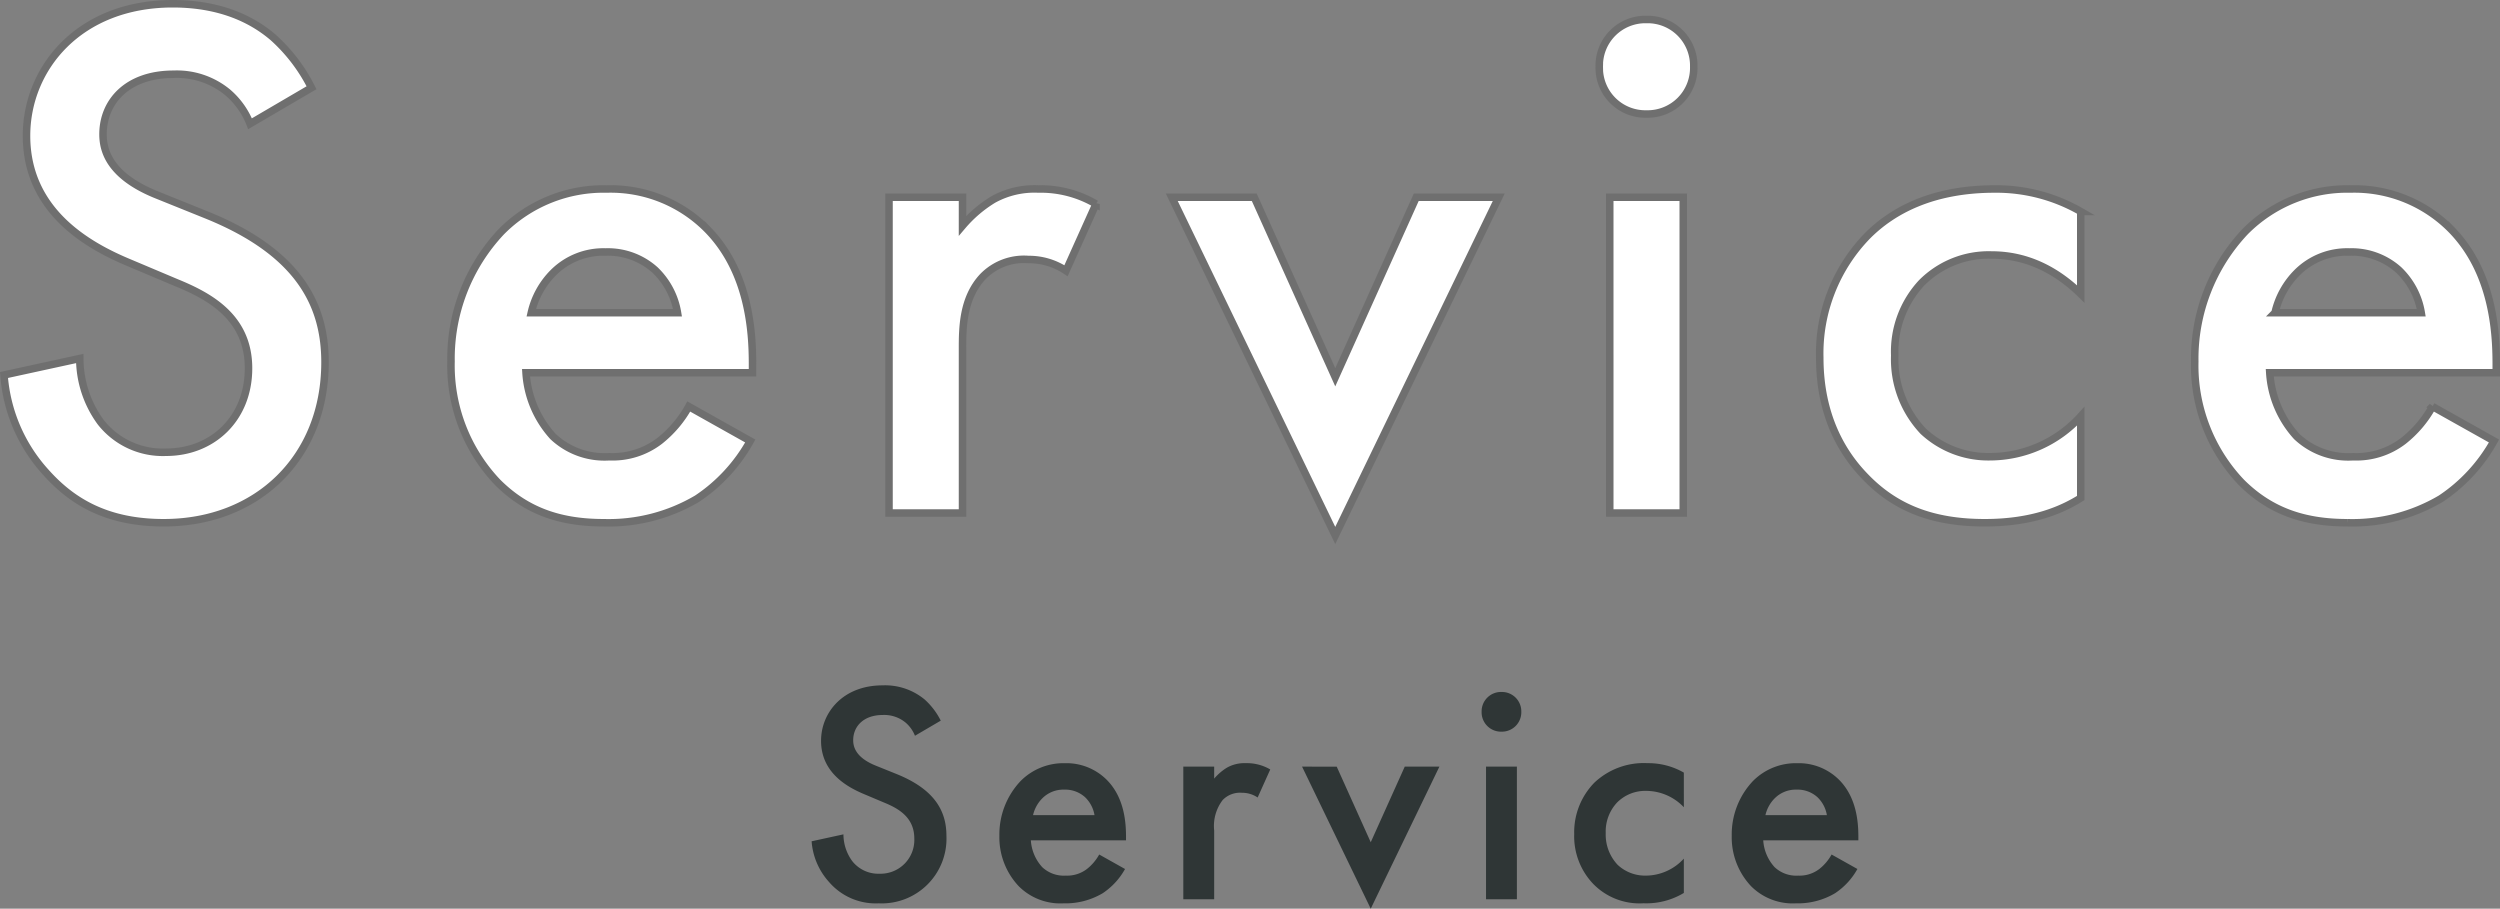
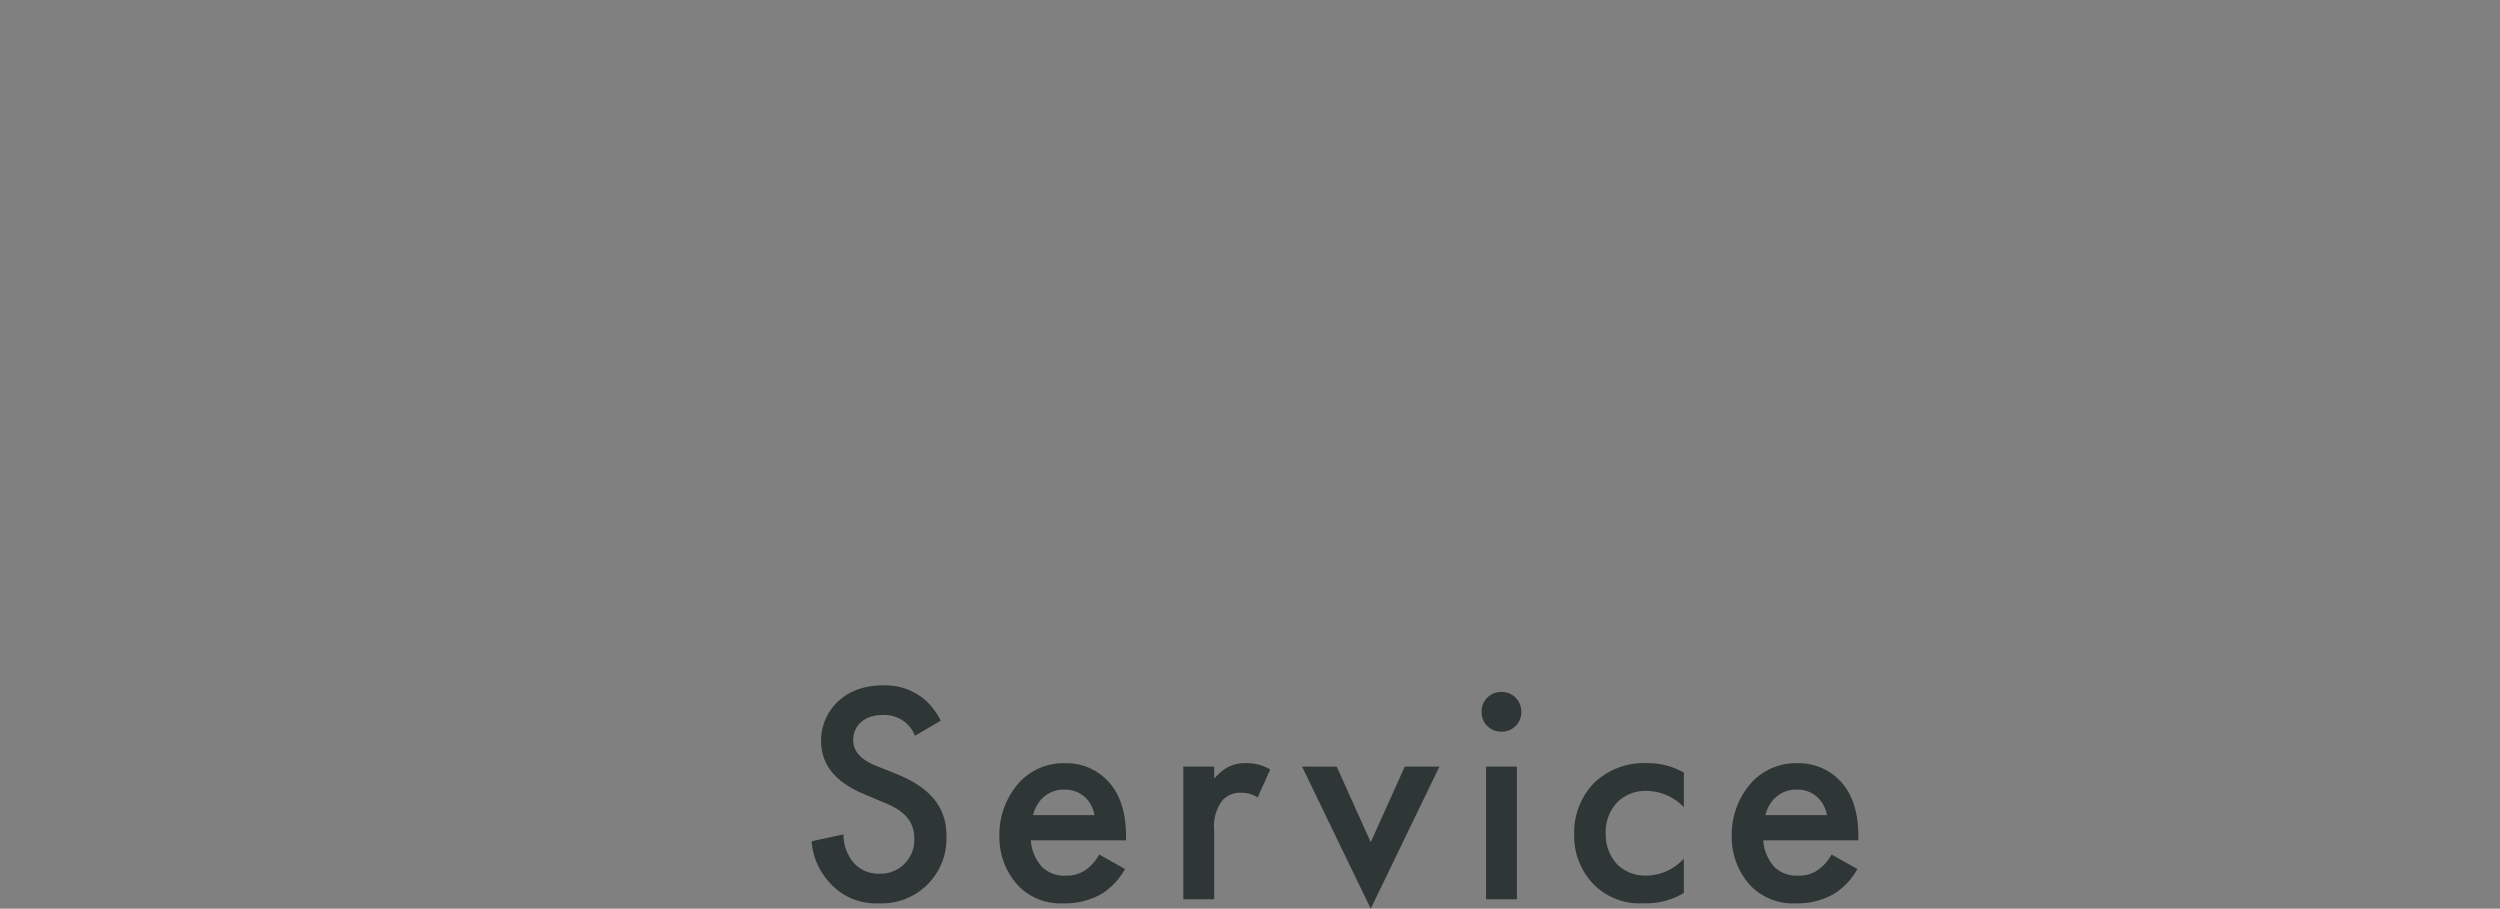
<svg xmlns="http://www.w3.org/2000/svg" width="333.336" height="121.16" viewBox="0 0 333.336 121.16">
  <rect x="0" y="0" width="333.336" height="121.16" fill="#808080" stroke="none" />
  <g id="service-ttl" transform="translate(-505.964 -1081.6)">
-     <path id="パス_48518" data-name="パス 48518" d="M45-56.7a22.72,22.72,0,0,0-5.1-6.7c-2.1-1.8-6.2-4.5-13.4-4.5C14-67.9,7-59.3,7-50.3c0,10,8.1,14.6,13.6,16.9L27-30.7c4.4,1.8,9.6,4.6,9.6,11.4,0,6.7-4.8,11.2-11,11.2a10.524,10.524,0,0,1-8.7-4,14.4,14.4,0,0,1-2.8-8.5L4-18.4a21.594,21.594,0,0,0,5.6,13c3.4,3.8,8,6.7,15.7,6.7,12.5,0,21.5-8.7,21.5-21.4,0-7.6-3.4-14.6-15.7-19.6l-6.7-2.7c-6.5-2.6-7.2-6.1-7.2-8.1,0-4.3,3.2-8,9.4-8a10.636,10.636,0,0,1,7.2,2.4,10.6,10.6,0,0,1,3,4.2ZM95.3-14.2a15.206,15.206,0,0,1-3.9,4.6,10.318,10.318,0,0,1-6.7,2.1,10.012,10.012,0,0,1-7.5-2.7,13.915,13.915,0,0,1-3.6-8.5h30.2v-1.2c0-4.4-.5-12.2-5.9-17.8a18.126,18.126,0,0,0-13.5-5.5,19.179,19.179,0,0,0-14.1,5.7,24.678,24.678,0,0,0-6.7,17.3A22.6,22.6,0,0,0,69.8-4.1c4,4,8.6,5.4,14.2,5.4A23.161,23.161,0,0,0,96.4-1.9a22.074,22.074,0,0,0,7.1-7.7Zm-21-12.5a11.033,11.033,0,0,1,3-5.4,9.44,9.44,0,0,1,6.9-2.7,9.4,9.4,0,0,1,6.6,2.4,10.182,10.182,0,0,1,3,5.7ZM122,0h9.8V-21.8c0-2.8,0-6.8,2.7-9.7a7.636,7.636,0,0,1,6.1-2.3,8.871,8.871,0,0,1,5,1.5l4-8.9a14.538,14.538,0,0,0-7.7-2,11.319,11.319,0,0,0-6,1.4,16.949,16.949,0,0,0-4.1,3.5v-3.8H122Zm37.7-42.1L181.5,3l21.8-45.1h-11l-10.8,24-10.8-24Zm58.4,0V0h9.8V-42.1Zm-1.4-17.4a6.152,6.152,0,0,0,6.3,6.3,6.152,6.152,0,0,0,6.3-6.3,6.152,6.152,0,0,0-6.3-6.3A6.152,6.152,0,0,0,216.7-59.5Zm64.2,19.3a22.6,22.6,0,0,0-11.5-3c-8.3,0-13.6,2.9-16.9,6.2a22.486,22.486,0,0,0-6.4,16.3c0,7.7,3,12.7,6,15.8,4,4.2,9,6.2,16,6.2,6.5,0,10.4-1.8,12.8-3.3V-12.9a16.405,16.405,0,0,1-12.1,5.4,12.732,12.732,0,0,1-8.9-3.4A13.945,13.945,0,0,1,256.1-21a13.457,13.457,0,0,1,3.6-9.7,12.6,12.6,0,0,1,9.3-3.7c3,0,7.4.8,11.9,5.2Zm46.9,26a15.206,15.206,0,0,1-3.9,4.6,10.318,10.318,0,0,1-6.7,2.1,10.012,10.012,0,0,1-7.5-2.7,13.915,13.915,0,0,1-3.6-8.5h30.2v-1.2c0-4.4-.5-12.2-5.9-17.8a18.126,18.126,0,0,0-13.5-5.5,19.179,19.179,0,0,0-14.1,5.7,24.678,24.678,0,0,0-6.7,17.3,22.6,22.6,0,0,0,6.2,16.1c4,4,8.6,5.4,14.2,5.4a23.161,23.161,0,0,0,12.4-3.2A22.074,22.074,0,0,0,336-9.6Zm-21-12.5a11.033,11.033,0,0,1,3-5.4,9.44,9.44,0,0,1,6.9-2.7,9.4,9.4,0,0,1,6.6,2.4,10.182,10.182,0,0,1,3,5.7Z" transform="translate(502.5 1150)" fill="#fff" stroke="#6f6f6f" stroke-width="1" />
    <path id="パス_48519" data-name="パス 48519" d="M18.9-23.814a9.542,9.542,0,0,0-2.142-2.814,8.261,8.261,0,0,0-5.628-1.89c-5.25,0-8.19,3.612-8.19,7.392,0,4.2,3.4,6.132,5.712,7.1l2.688,1.134c1.848.756,4.032,1.932,4.032,4.788a4.5,4.5,0,0,1-4.62,4.7A4.42,4.42,0,0,1,7.1-5.082a6.05,6.05,0,0,1-1.176-3.57L1.68-7.728a9.069,9.069,0,0,0,2.352,5.46A8.2,8.2,0,0,0,10.626.546a8.633,8.633,0,0,0,9.03-8.988c0-3.192-1.428-6.132-6.594-8.232l-2.814-1.134c-2.73-1.092-3.024-2.562-3.024-3.4,0-1.806,1.344-3.36,3.948-3.36A4.467,4.467,0,0,1,14.2-23.562a4.45,4.45,0,0,1,1.26,1.764ZM40.026-5.964a6.387,6.387,0,0,1-1.638,1.932,4.334,4.334,0,0,1-2.814.882,4.2,4.2,0,0,1-3.15-1.134,5.844,5.844,0,0,1-1.512-3.57H43.6v-.5c0-1.848-.21-5.124-2.478-7.476a7.613,7.613,0,0,0-5.67-2.31,8.055,8.055,0,0,0-5.922,2.394,10.365,10.365,0,0,0-2.814,7.266,9.491,9.491,0,0,0,2.6,6.762A7.84,7.84,0,0,0,35.28.546,9.728,9.728,0,0,0,40.488-.8,9.271,9.271,0,0,0,43.47-4.032Zm-8.82-5.25a4.634,4.634,0,0,1,1.26-2.268,3.965,3.965,0,0,1,2.9-1.134,3.948,3.948,0,0,1,2.772,1.008,4.276,4.276,0,0,1,1.26,2.394ZM51.24,0h4.116V-9.156A5.7,5.7,0,0,1,56.49-13.23a3.207,3.207,0,0,1,2.562-.966,3.726,3.726,0,0,1,2.1.63l1.68-3.738a6.106,6.106,0,0,0-3.234-.84,4.754,4.754,0,0,0-2.52.588,7.119,7.119,0,0,0-1.722,1.47v-1.6H51.24ZM67.074-17.682,76.23,1.26l9.156-18.942h-4.62L76.23-7.6l-4.536-10.08Zm24.528,0V0h4.116V-17.682Zm-.588-7.308a2.584,2.584,0,0,0,2.646,2.646,2.584,2.584,0,0,0,2.646-2.646,2.584,2.584,0,0,0-2.646-2.646A2.584,2.584,0,0,0,91.014-24.99Zm26.964,8.106a9.493,9.493,0,0,0-4.83-1.26,9.6,9.6,0,0,0-7.1,2.6,9.444,9.444,0,0,0-2.688,6.846,9.189,9.189,0,0,0,2.52,6.636,8.614,8.614,0,0,0,6.72,2.6A9.68,9.68,0,0,0,117.978-.84V-5.418A6.89,6.89,0,0,1,112.9-3.15a5.348,5.348,0,0,1-3.738-1.428,5.857,5.857,0,0,1-1.6-4.242,5.652,5.652,0,0,1,1.512-4.074,5.293,5.293,0,0,1,3.906-1.554,6.943,6.943,0,0,1,5,2.184Zm19.7,10.92a6.387,6.387,0,0,1-1.638,1.932,4.334,4.334,0,0,1-2.814.882,4.2,4.2,0,0,1-3.15-1.134,5.844,5.844,0,0,1-1.512-3.57h12.684v-.5c0-1.848-.21-5.124-2.478-7.476a7.613,7.613,0,0,0-5.67-2.31,8.055,8.055,0,0,0-5.922,2.394,10.365,10.365,0,0,0-2.814,7.266,9.491,9.491,0,0,0,2.6,6.762A7.84,7.84,0,0,0,132.93.546,9.727,9.727,0,0,0,138.138-.8a9.271,9.271,0,0,0,2.982-3.234Zm-8.82-5.25a4.634,4.634,0,0,1,1.26-2.268,3.965,3.965,0,0,1,2.9-1.134,3.948,3.948,0,0,1,2.772,1.008,4.276,4.276,0,0,1,1.26,2.394Z" transform="translate(612.5 1201.5)" fill="#2f3636" />
  </g>
</svg>